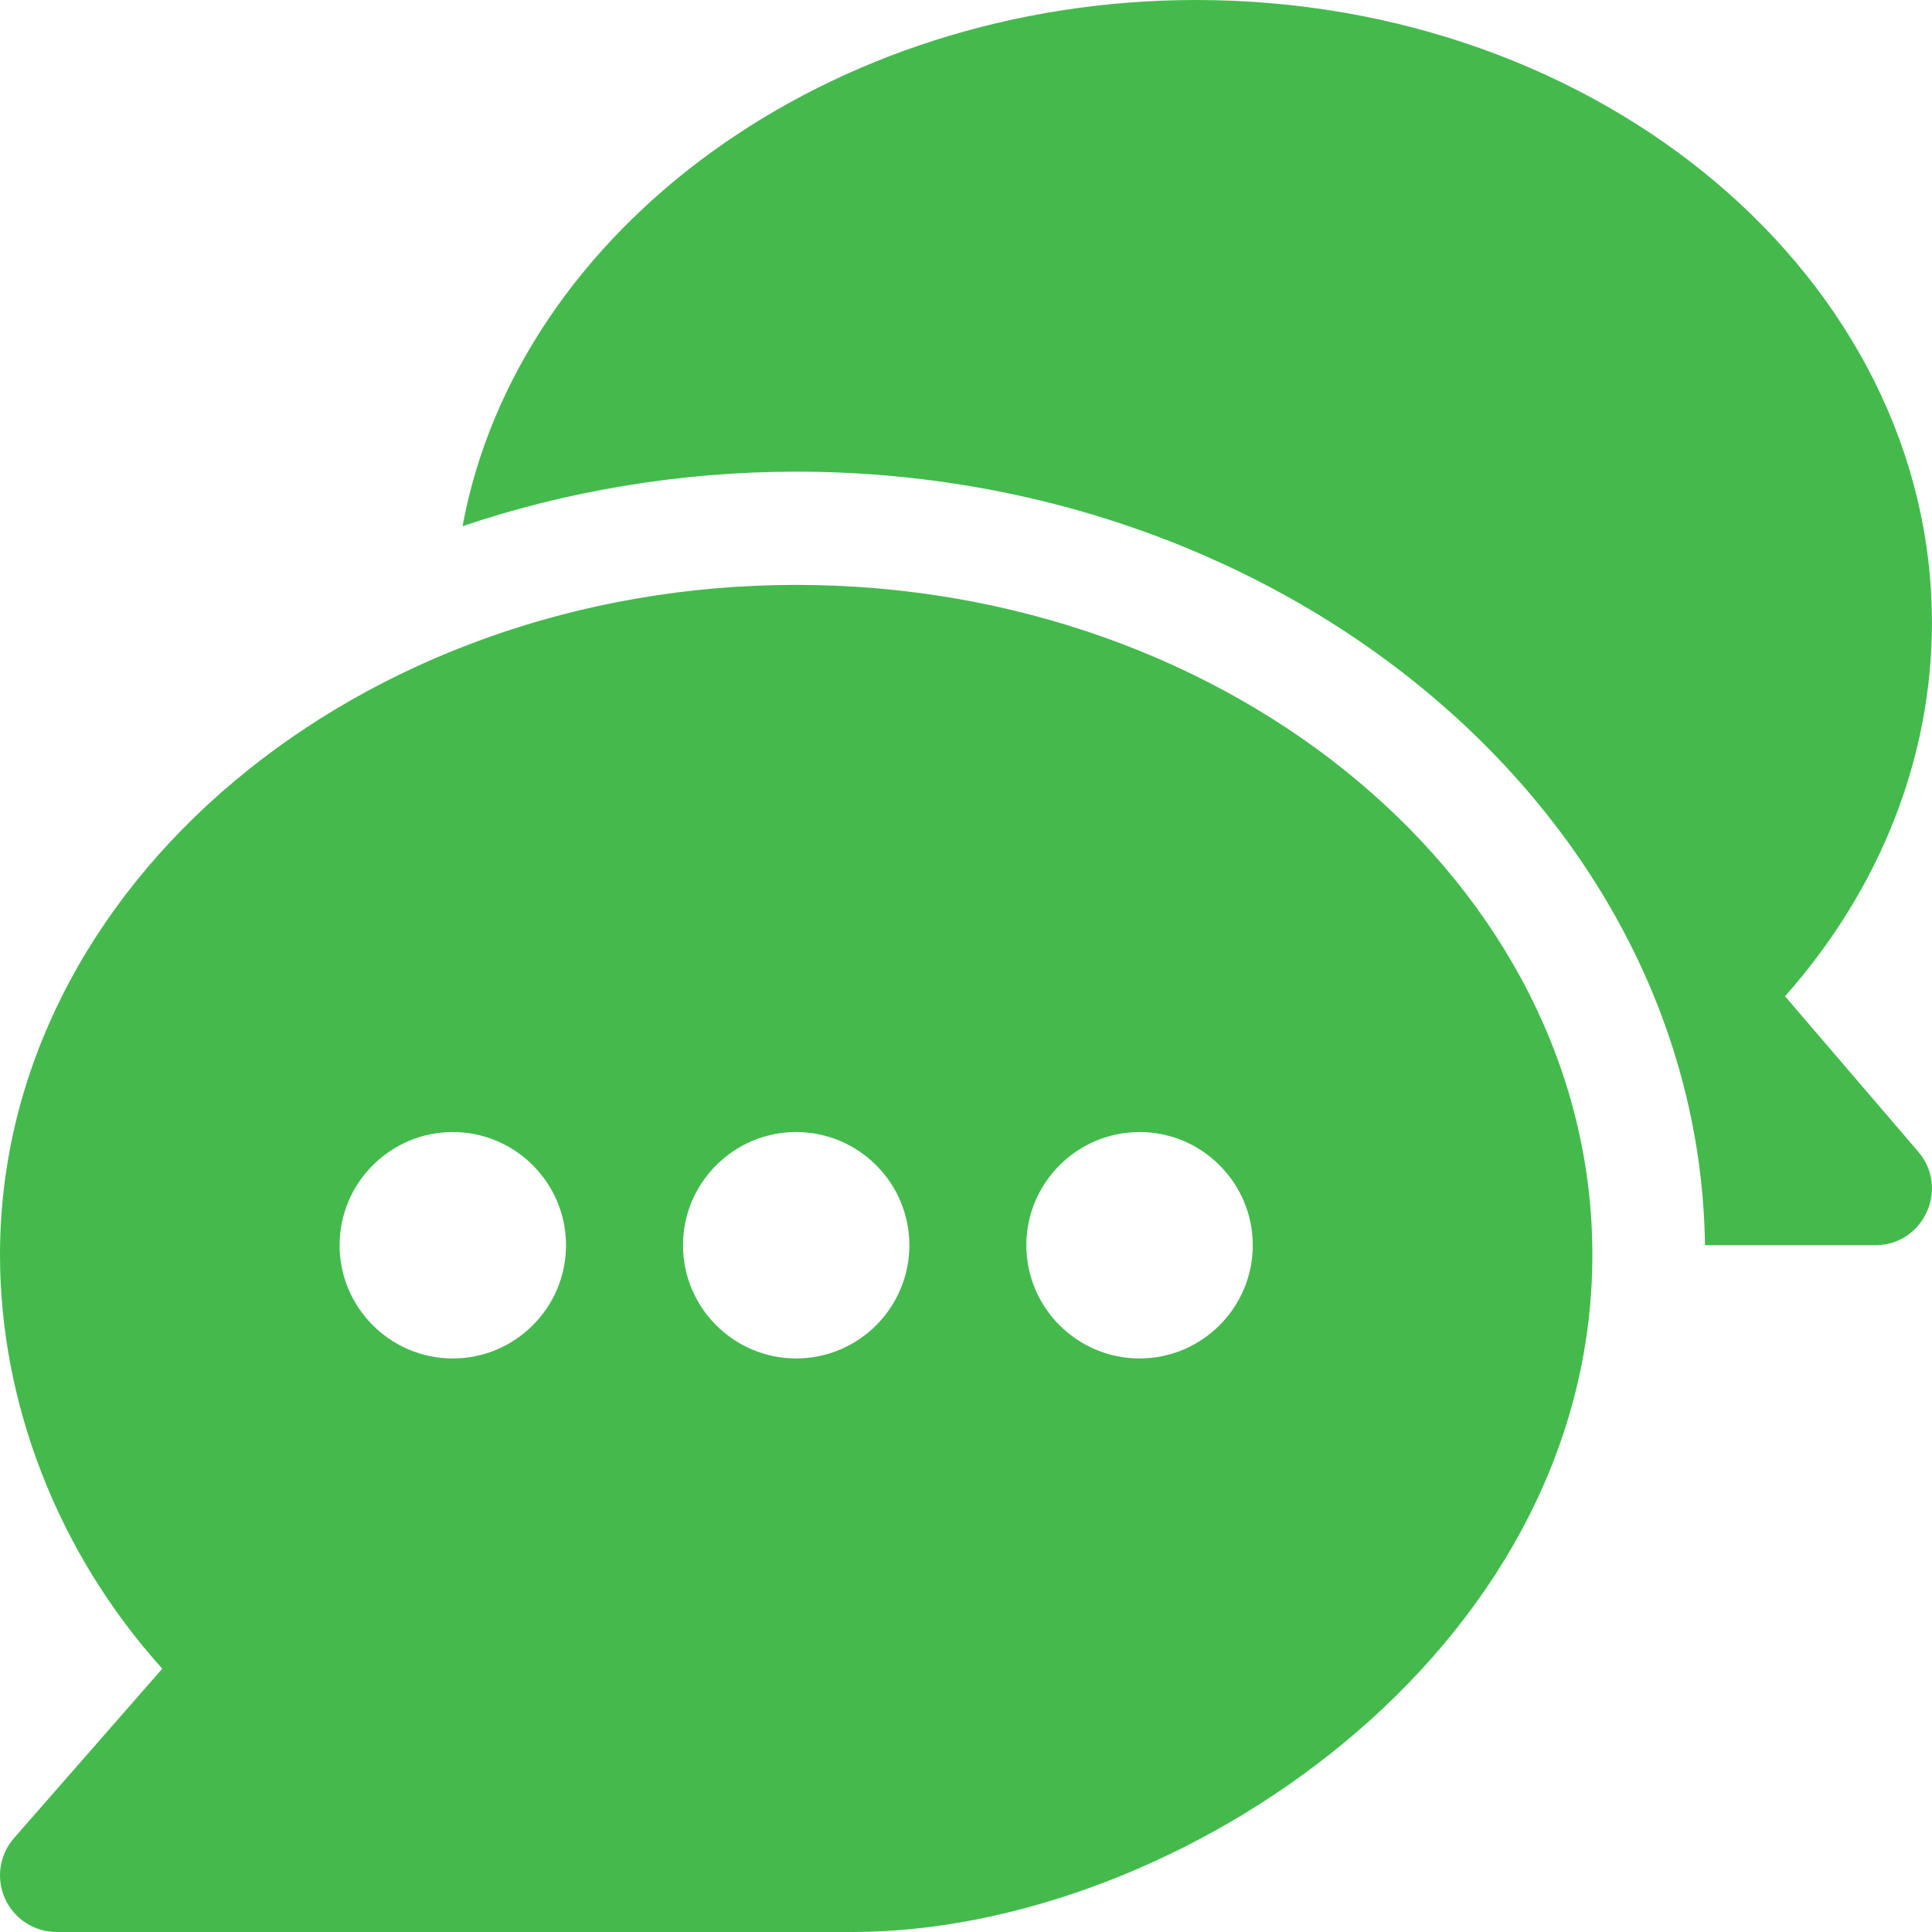
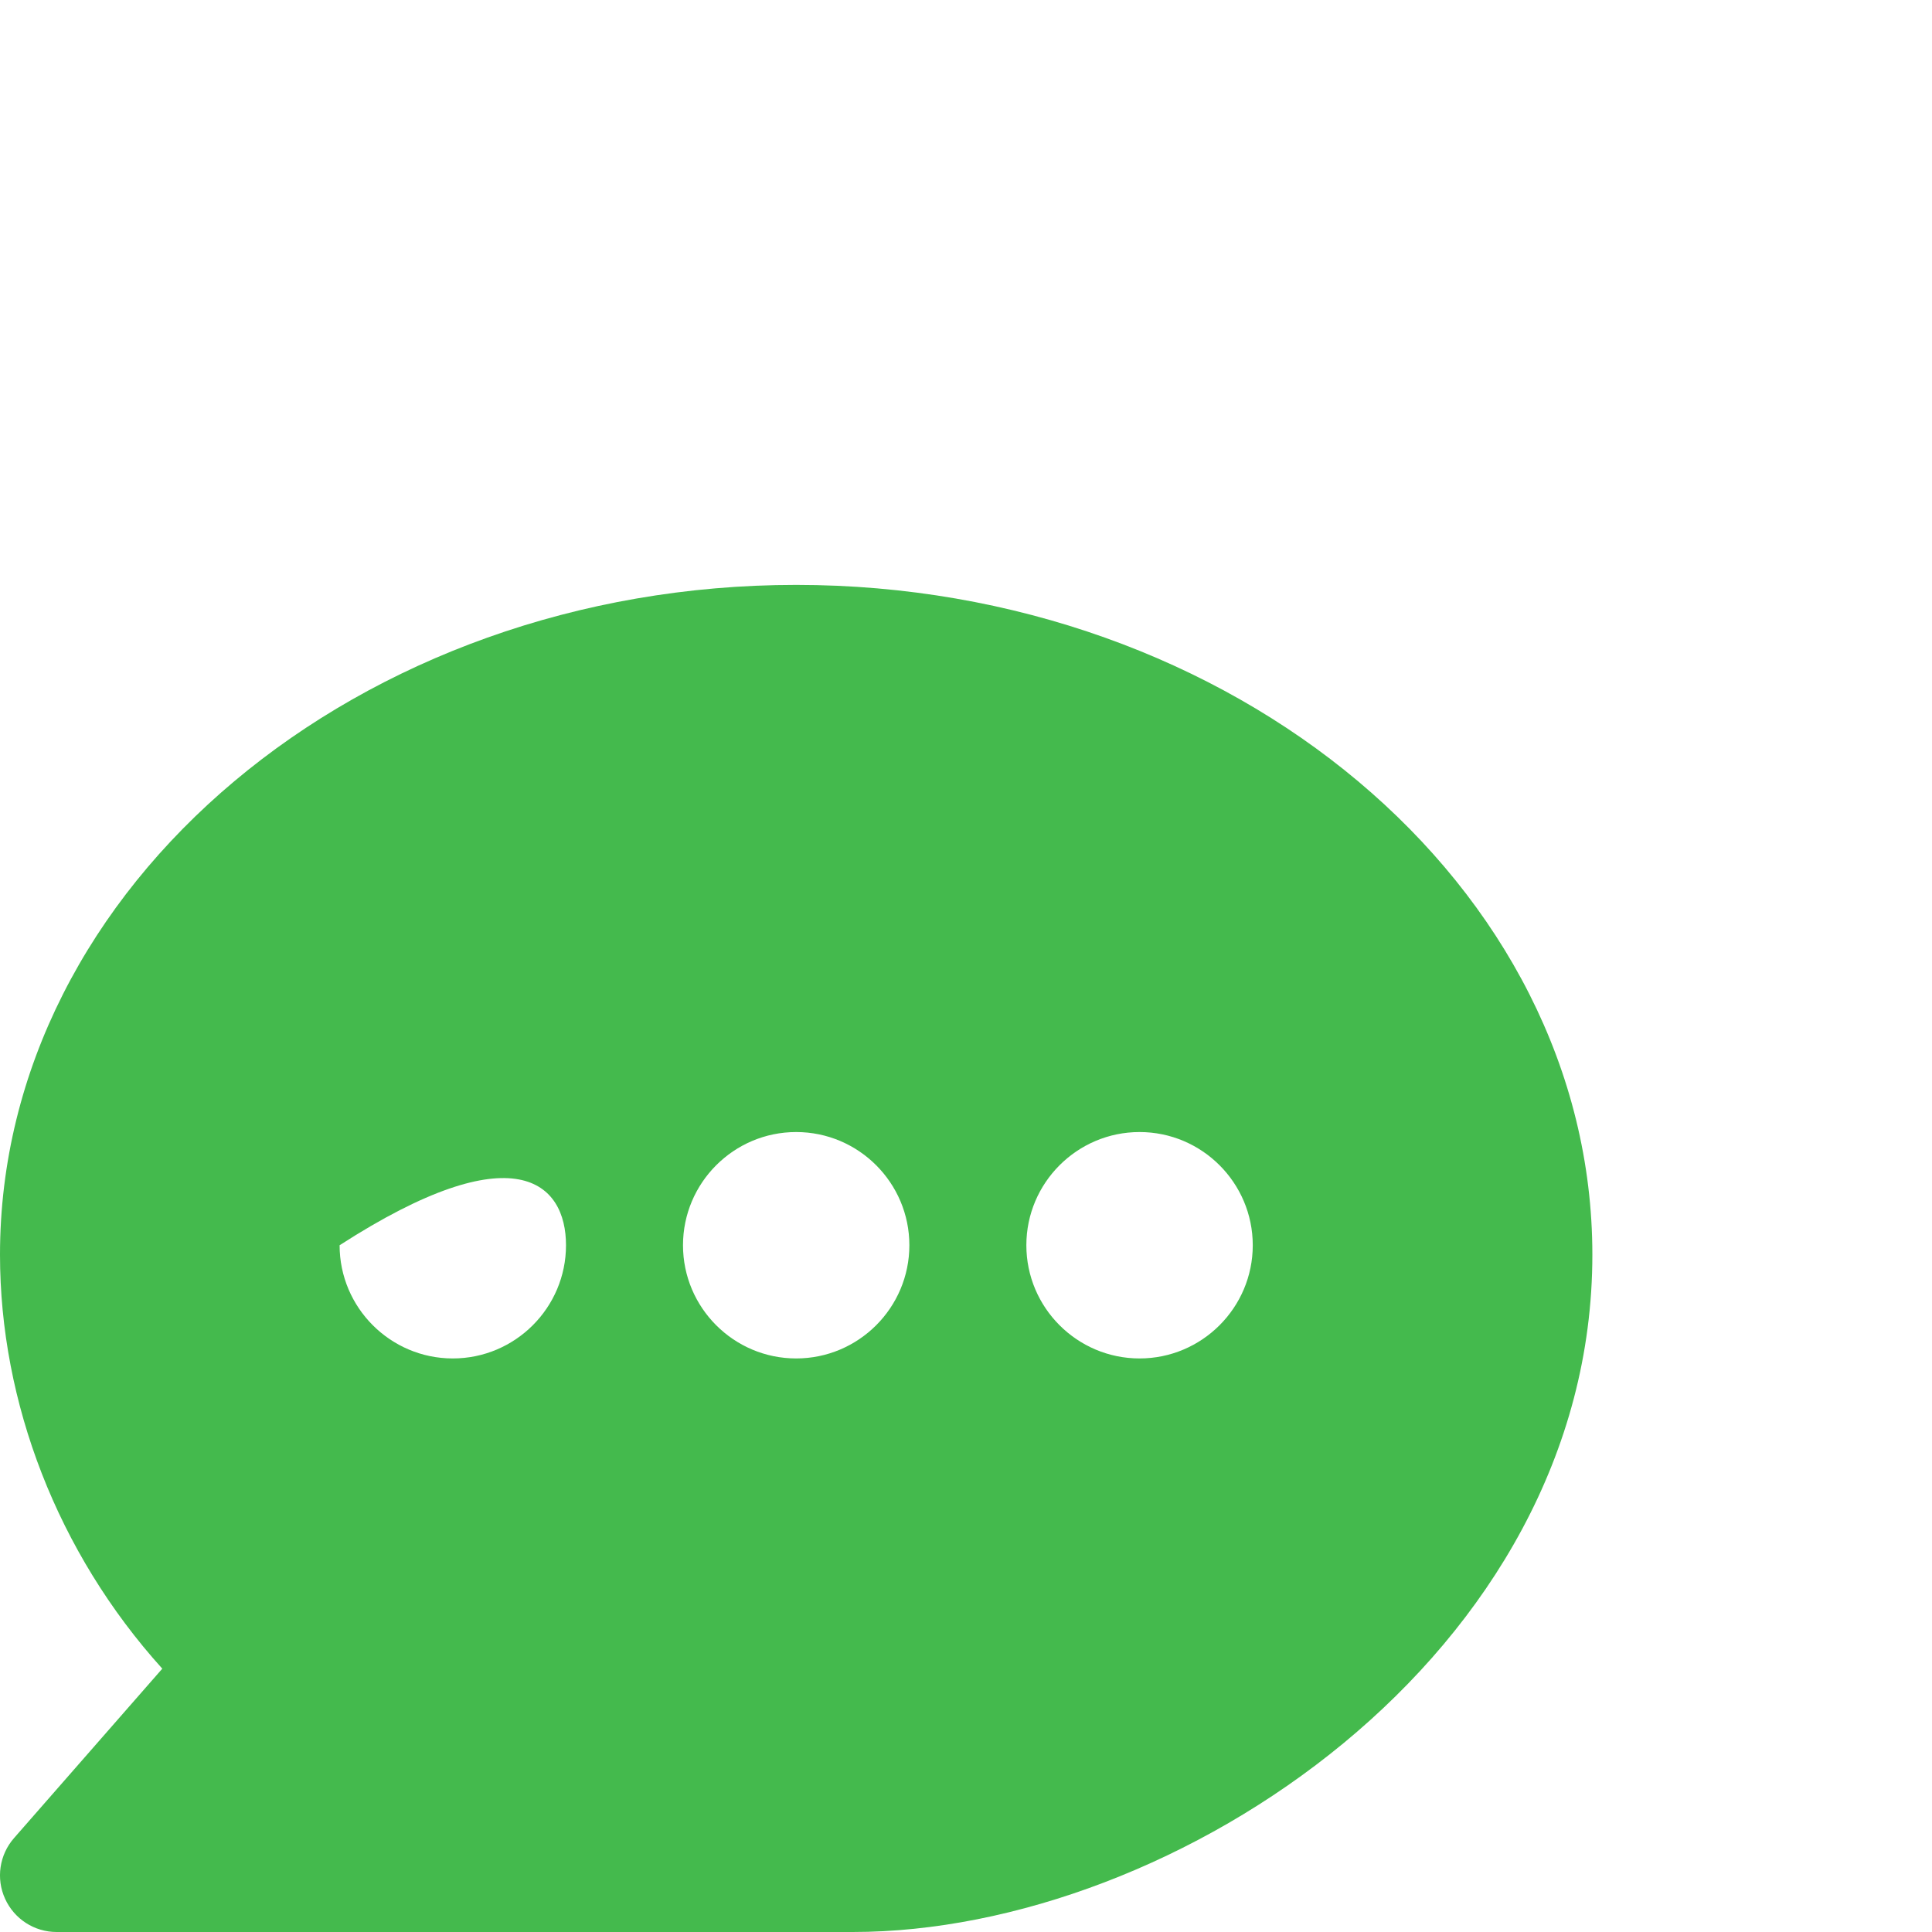
<svg xmlns="http://www.w3.org/2000/svg" width="54" height="54" viewBox="0 0 54 54" fill="none">
  <g clip-path="url(#clip0_2441_10686)">
-     <path d="M22.253 16.348C10.041 16.348 0 24.746 0 35.069C0 39.196 1.601 43.389 4.536 46.64L0.391 51.376C-0.017 51.843 -0.116 52.506 0.142 53.071C0.399 53.637 0.961 54 1.582 54H23.835C32.853 54 44.507 46.235 44.507 35.069C44.507 24.746 34.466 16.348 22.253 16.348ZM12.656 37.969C10.912 37.969 9.492 36.549 9.492 34.805C9.492 33.061 10.912 31.641 12.656 31.641C14.4 31.641 15.82 33.061 15.82 34.805C15.82 36.549 14.4 37.969 12.656 37.969ZM22.253 37.969C20.509 37.969 19.09 36.549 19.09 34.805C19.09 33.061 20.509 31.641 22.253 31.641C23.998 31.641 25.417 33.061 25.417 34.805C25.417 36.549 23.998 37.969 22.253 37.969ZM31.851 37.969C30.107 37.969 28.687 36.549 28.687 34.805C28.687 33.061 30.107 31.641 31.851 31.641C33.595 31.641 35.015 33.061 35.015 34.805C35.015 36.549 33.595 37.969 31.851 37.969Z" fill="#44BA4D" />
-     <path d="M53.616 32.191L49.892 27.846C52.55 24.845 53.998 21.187 53.998 17.402C53.998 7.806 44.772 0 33.432 0C23.178 0 14.466 6.39 12.928 14.708C15.789 13.735 18.998 13.183 22.253 13.183C36.106 13.183 47.488 22.859 47.655 34.804H52.416C53.767 34.804 54.493 33.213 53.616 32.191Z" fill="#44BA4D" />
+     <path d="M22.253 16.348C10.041 16.348 0 24.746 0 35.069C0 39.196 1.601 43.389 4.536 46.64L0.391 51.376C-0.017 51.843 -0.116 52.506 0.142 53.071C0.399 53.637 0.961 54 1.582 54H23.835C32.853 54 44.507 46.235 44.507 35.069C44.507 24.746 34.466 16.348 22.253 16.348ZM12.656 37.969C10.912 37.969 9.492 36.549 9.492 34.805C14.4 31.641 15.82 33.061 15.82 34.805C15.82 36.549 14.4 37.969 12.656 37.969ZM22.253 37.969C20.509 37.969 19.09 36.549 19.09 34.805C19.09 33.061 20.509 31.641 22.253 31.641C23.998 31.641 25.417 33.061 25.417 34.805C25.417 36.549 23.998 37.969 22.253 37.969ZM31.851 37.969C30.107 37.969 28.687 36.549 28.687 34.805C28.687 33.061 30.107 31.641 31.851 31.641C33.595 31.641 35.015 33.061 35.015 34.805C35.015 36.549 33.595 37.969 31.851 37.969Z" fill="#44BA4D" />
  </g>
  <defs>
    <clipPath id="clip0_2441_10686">
      <rect width="54" height="54" fill="white" />
    </clipPath>
  </defs>
</svg>